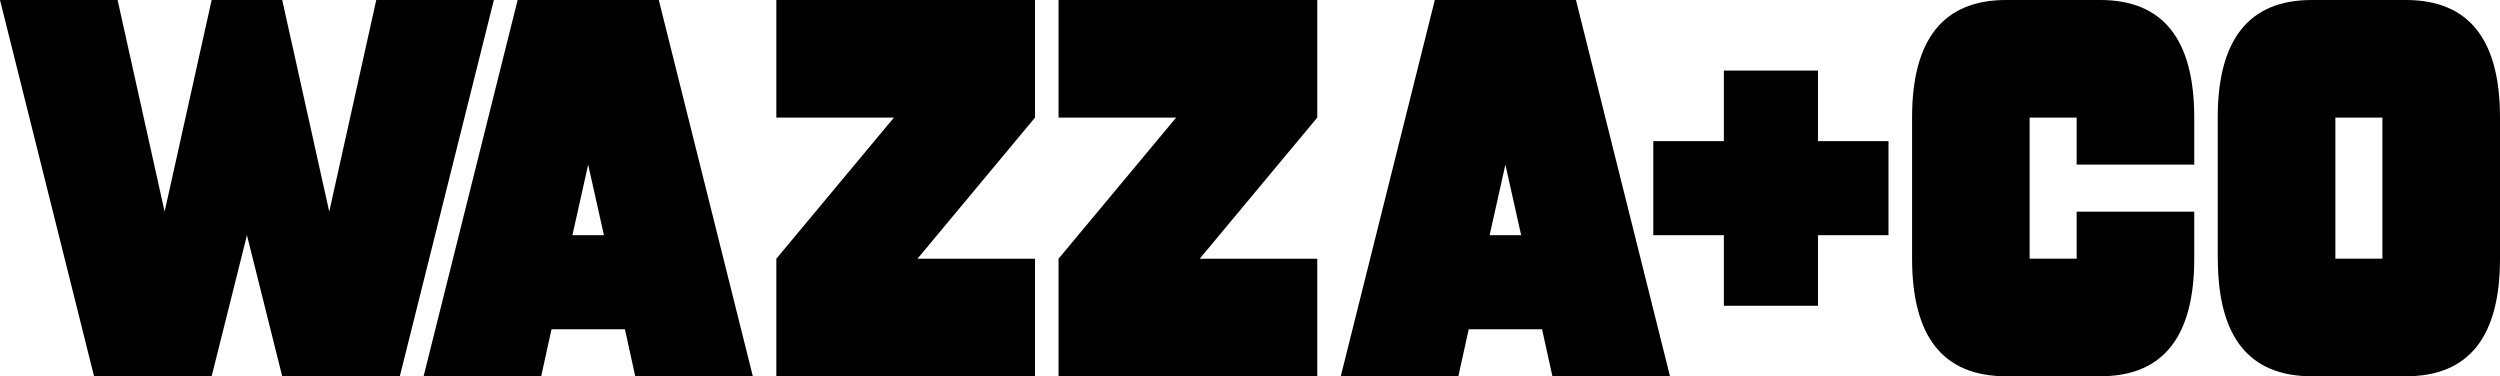
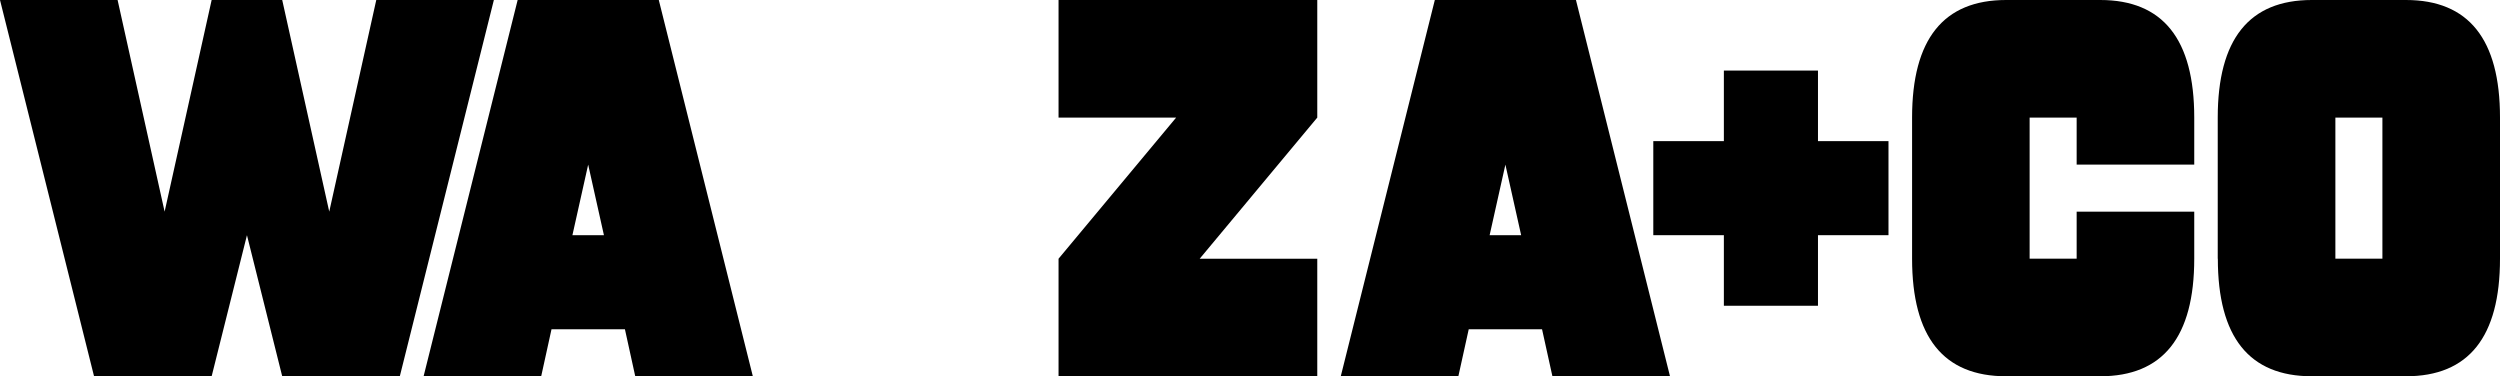
<svg xmlns="http://www.w3.org/2000/svg" id="Layer_1" data-name="Layer 1" viewBox="0 0 501.3 75.45">
  <polyline points="49.52 47.16 42.44 75.45 18.86 75.45 0 0 23.58 0 33.01 42.44 42.44 0 56.59 0 66.02 42.44 75.45 0 99.03 0 80.17 75.45 56.59 75.45 49.52 47.16" />
  <path d="M110.59,66.02l-2.07,9.43h-23.58L103.8,0h28.3l18.86,75.45h-23.58l-2.07-9.43h-14.71M121.1,47.16l-3.16-14.15-3.16,14.15h6.32Z" />
-   <polyline points="207.54 0 207.54 23.58 183.97 51.88 207.54 51.88 207.54 75.45 155.67 75.45 155.67 51.88 179.25 23.58 155.67 23.58 155.67 0 207.54 0" />
  <polyline points="264.14 0 264.14 23.58 240.56 51.88 264.14 51.88 264.14 75.45 212.26 75.45 212.26 51.88 235.84 23.58 212.26 23.58 212.26 0 264.14 0" />
  <path d="M294.51,66.02l-2.08,9.43h-23.58L287.71,0h28.3l18.86,75.45h-23.58l-2.08-9.43h-14.71M305.02,47.16l-3.16-14.15-3.16,14.15h6.32Z" />
  <polyline points="364.54 28.3 378.68 28.3 378.68 47.16 364.54 47.16 364.54 61.31 345.67 61.31 345.67 47.16 331.52 47.16 331.52 28.3 345.67 28.3 345.67 14.15 364.54 14.15 364.54 28.3" />
  <path d="M416.41,33.01v-9.43h-9.43v28.29h9.43v-9.43h23.58v9.43c0,15.72-6.29,23.58-18.86,23.58h-18.86c-12.58,0-18.86-7.86-18.86-23.58v-28.29c0-15.72,6.29-23.58,18.86-23.58h18.86c12.58,0,18.86,7.86,18.86,23.58v9.43h-23.58" />
  <path d="M444.7,51.88v-28.29C444.7,7.86,450.99,0,463.57,0h18.86C495.01,0,501.3,7.86,501.3,23.58v28.29c0,15.72-6.29,23.58-18.86,23.58h-18.86c-12.58,0-18.86-7.86-18.86-23.58M477.72,23.58h-9.43v28.29h9.43v-28.29Z" />
</svg>